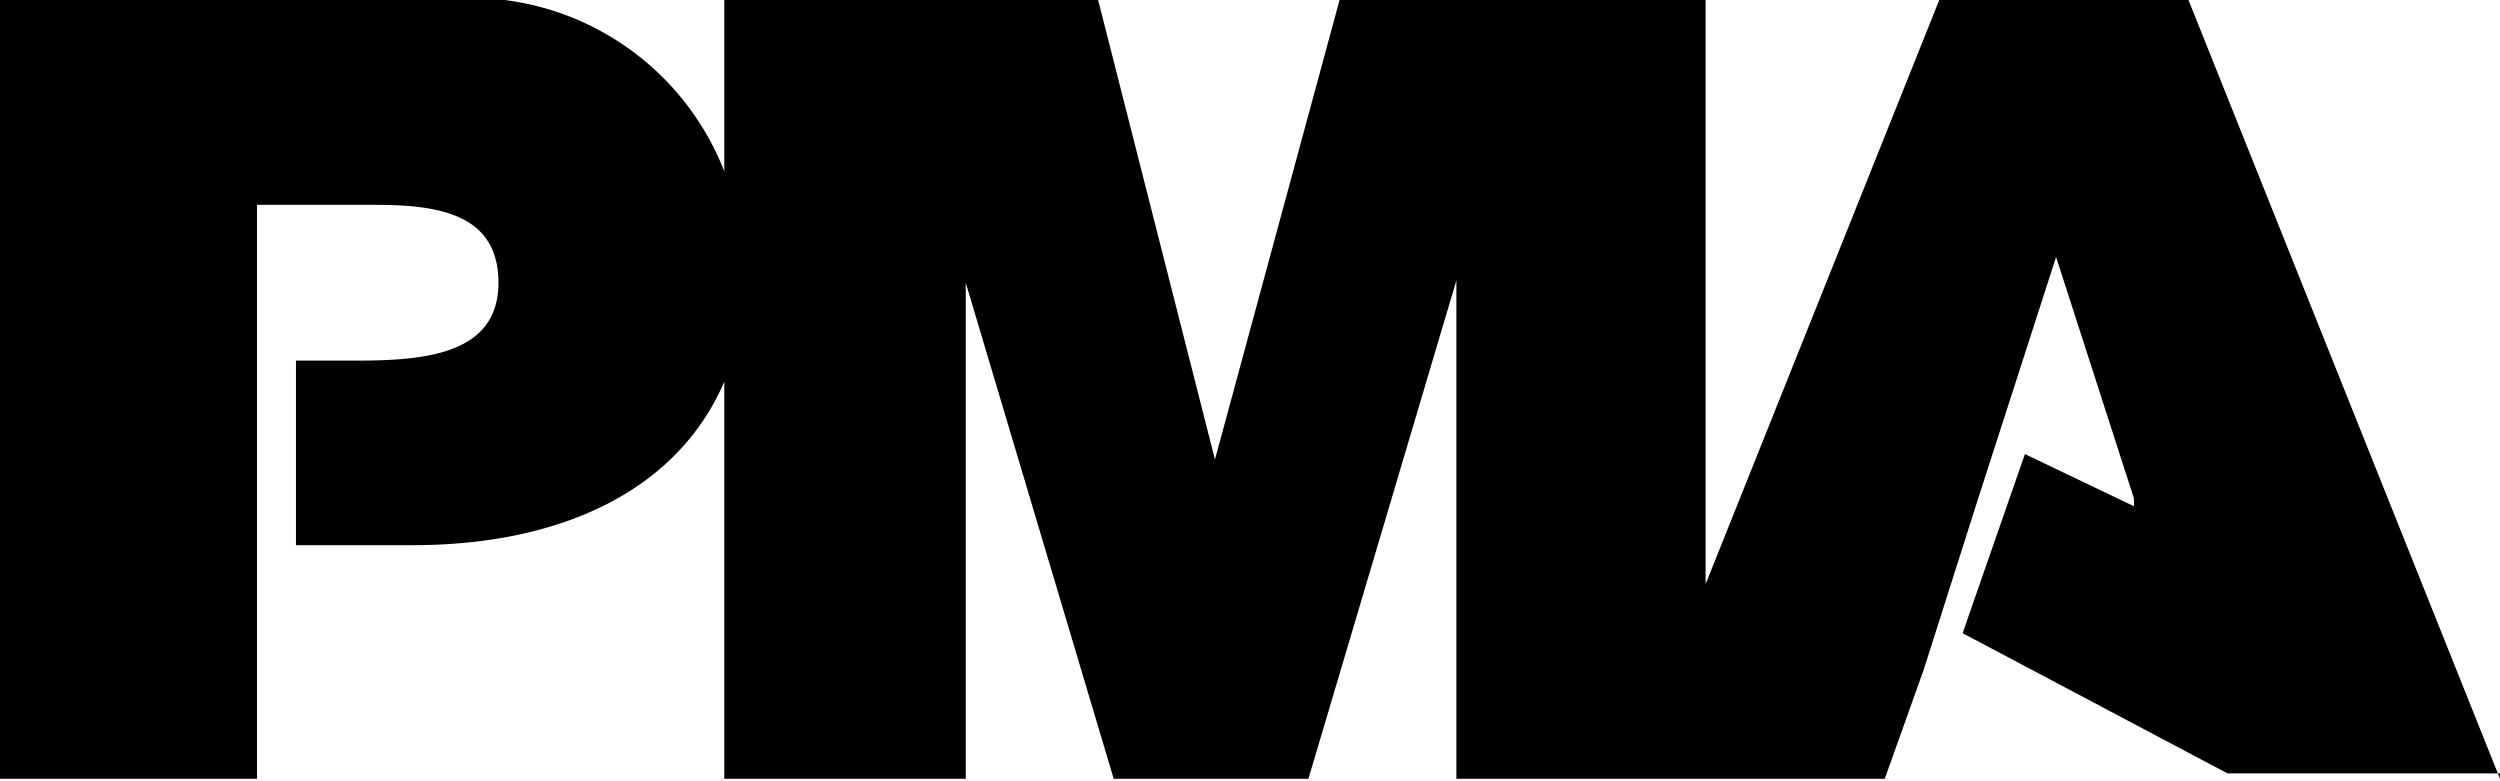
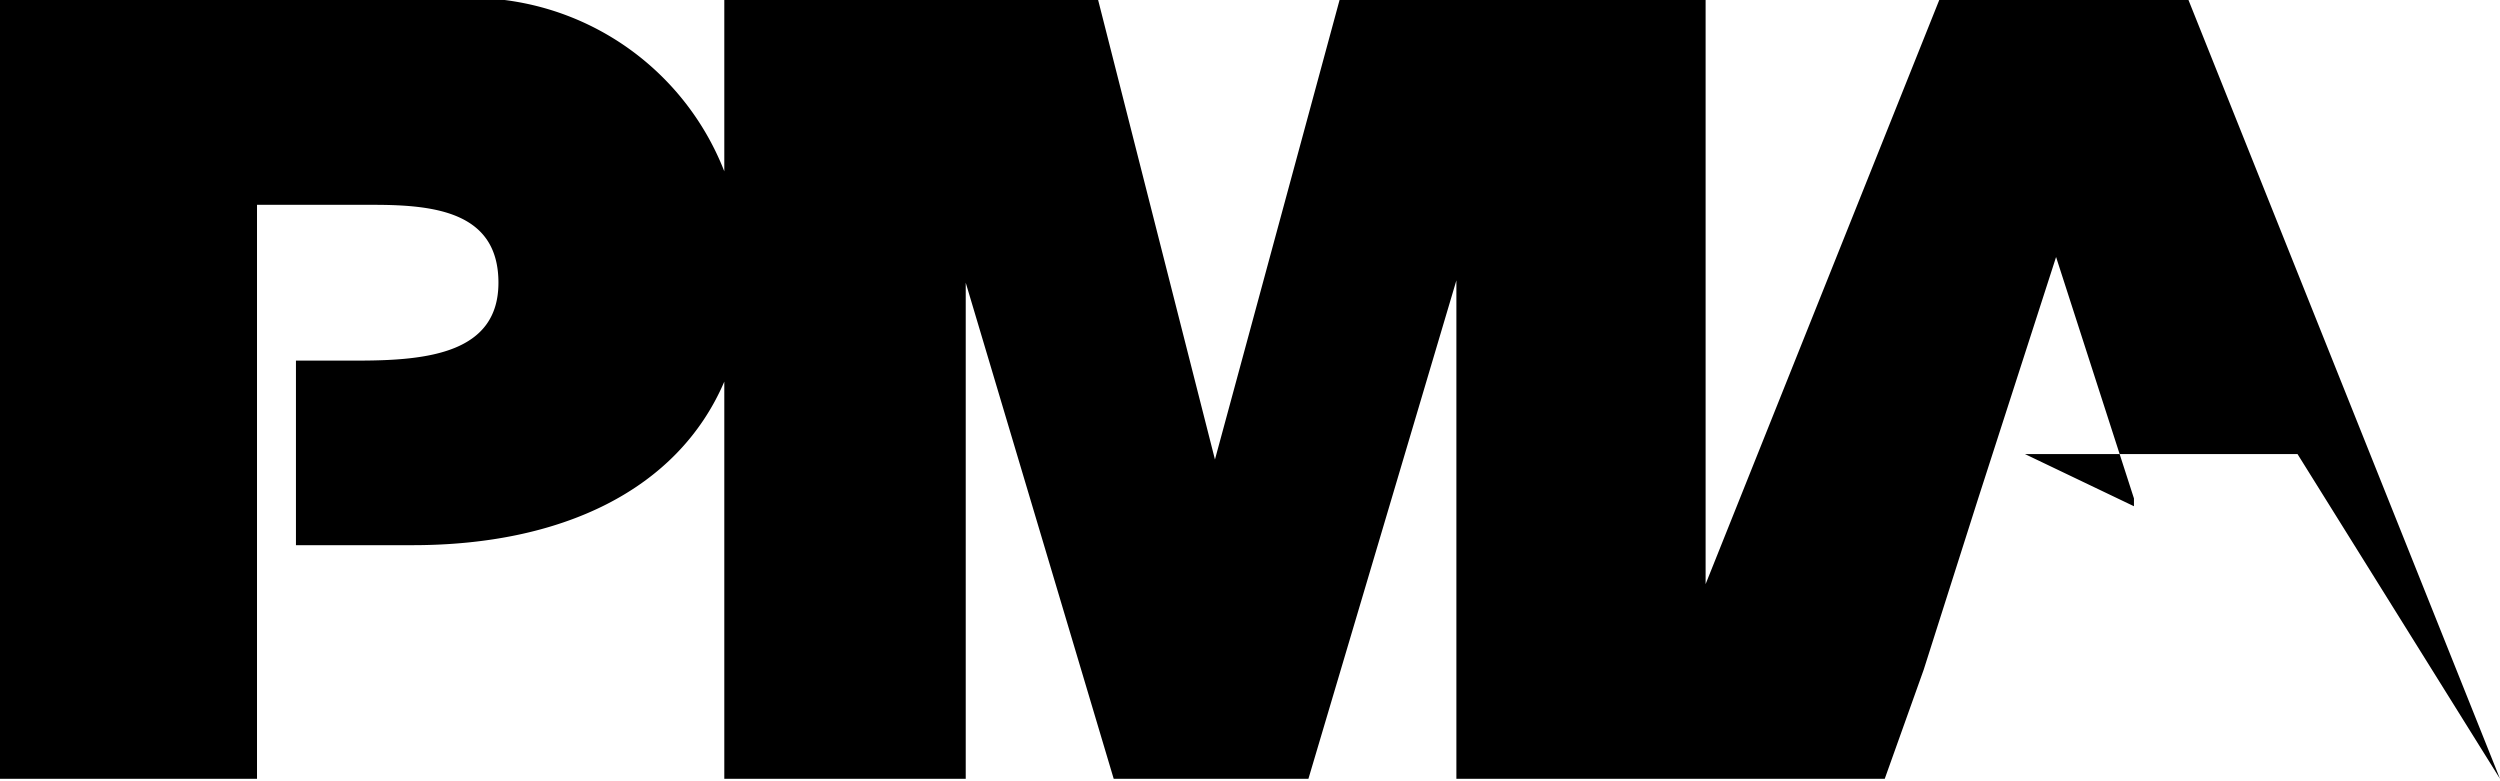
<svg xmlns="http://www.w3.org/2000/svg" viewBox="0 0 32.1 10.03">
  <defs>
    <style>.icon-fill-dark{fill:#000000;}</style>
  </defs>
  <g>
-     <path class="icon-fill-dark" d="M32.1,10l-4-10H24.9l-3,7.5V0H17.2l-1.6,5.9h0L14.1,0H9.3v2.2A3.5,3.5,0,0,0,5.6,0H0V10H3.3V2.63H4.8c.8,0,1.6.1,1.6,1s-.9,1-1.8,1H3.8V7H5.3c1.9,0,3.4-.7,4-2.1V10h3.1V3.63h0L14.3,10h2.5l1.9-6.4h0V10h5.5l.5-1.4.7-2.2,1-3.1h0l1,3.1v.1L26,5.83l-.8,2.3,3.4,1.8h3.5Z" />
+     <path class="icon-fill-dark" d="M32.1,10l-4-10H24.9l-3,7.5V0H17.2l-1.6,5.9h0L14.1,0H9.3v2.2A3.5,3.5,0,0,0,5.6,0H0V10H3.3V2.63H4.8c.8,0,1.6.1,1.6,1s-.9,1-1.8,1H3.8V7H5.3c1.9,0,3.4-.7,4-2.1V10h3.1V3.63h0L14.3,10h2.5l1.9-6.4h0V10h5.5l.5-1.4.7-2.2,1-3.1h0l1,3.1v.1L26,5.83h3.5Z" />
  </g>
</svg>